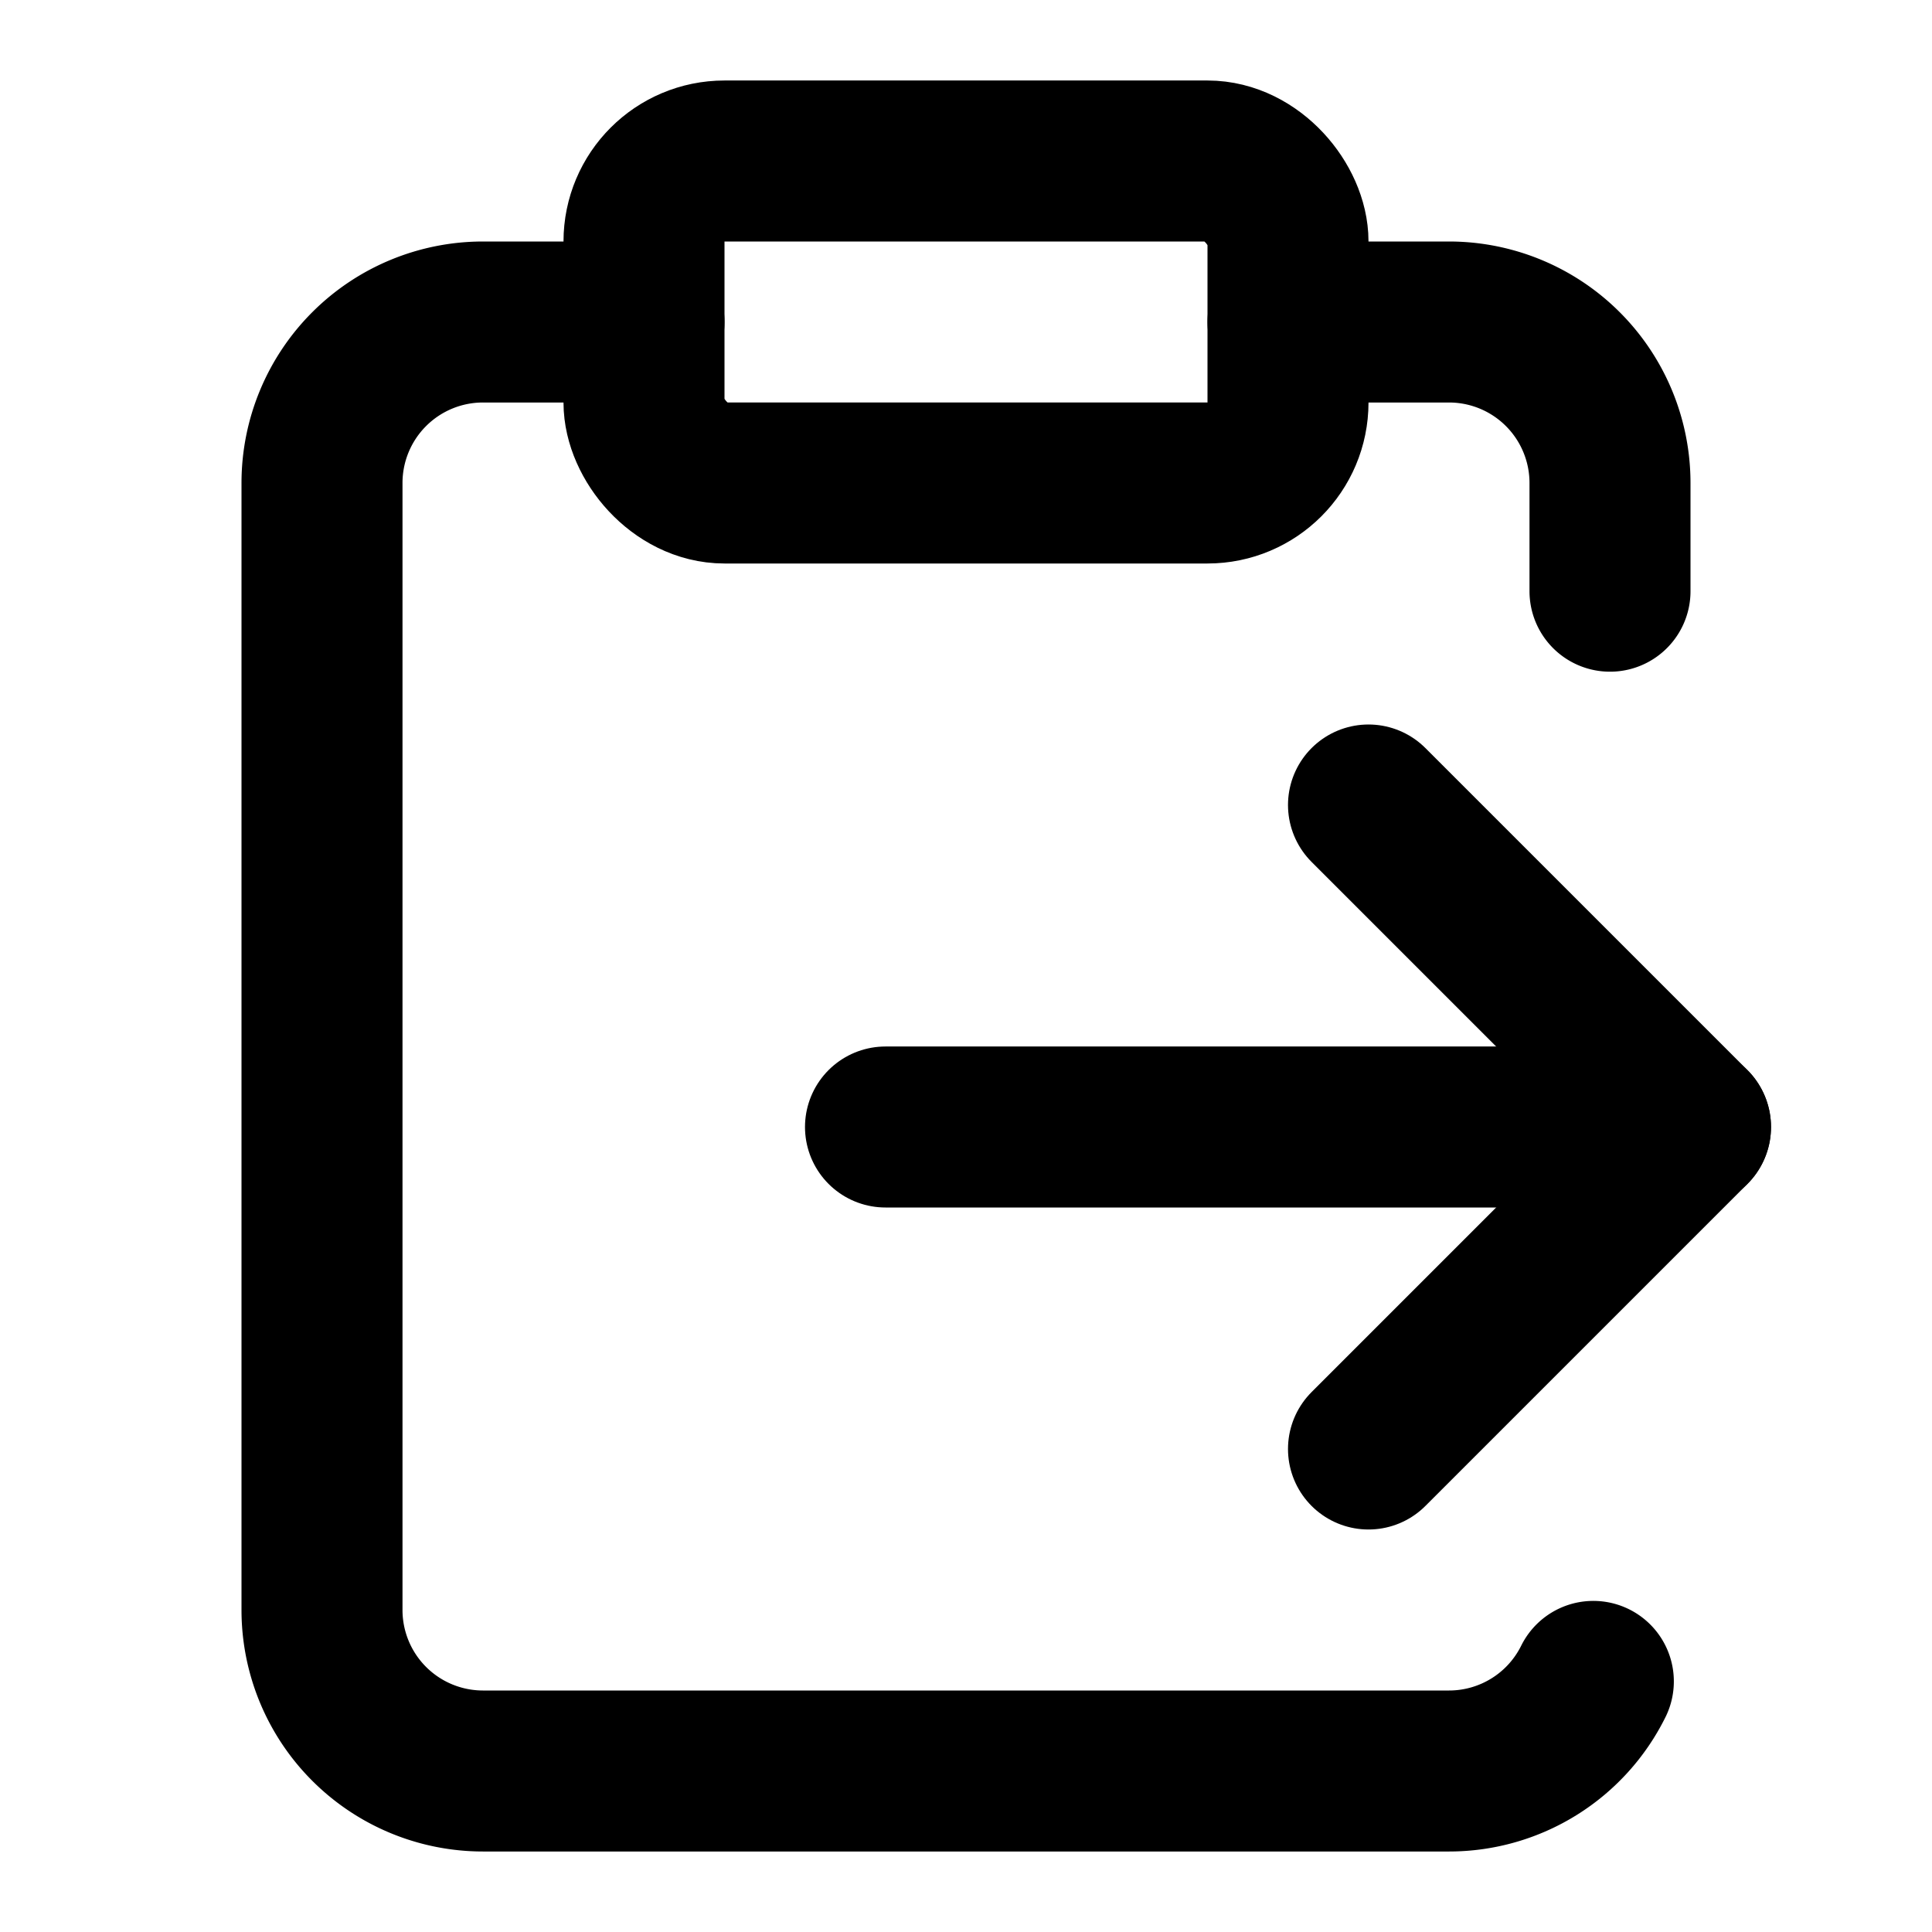
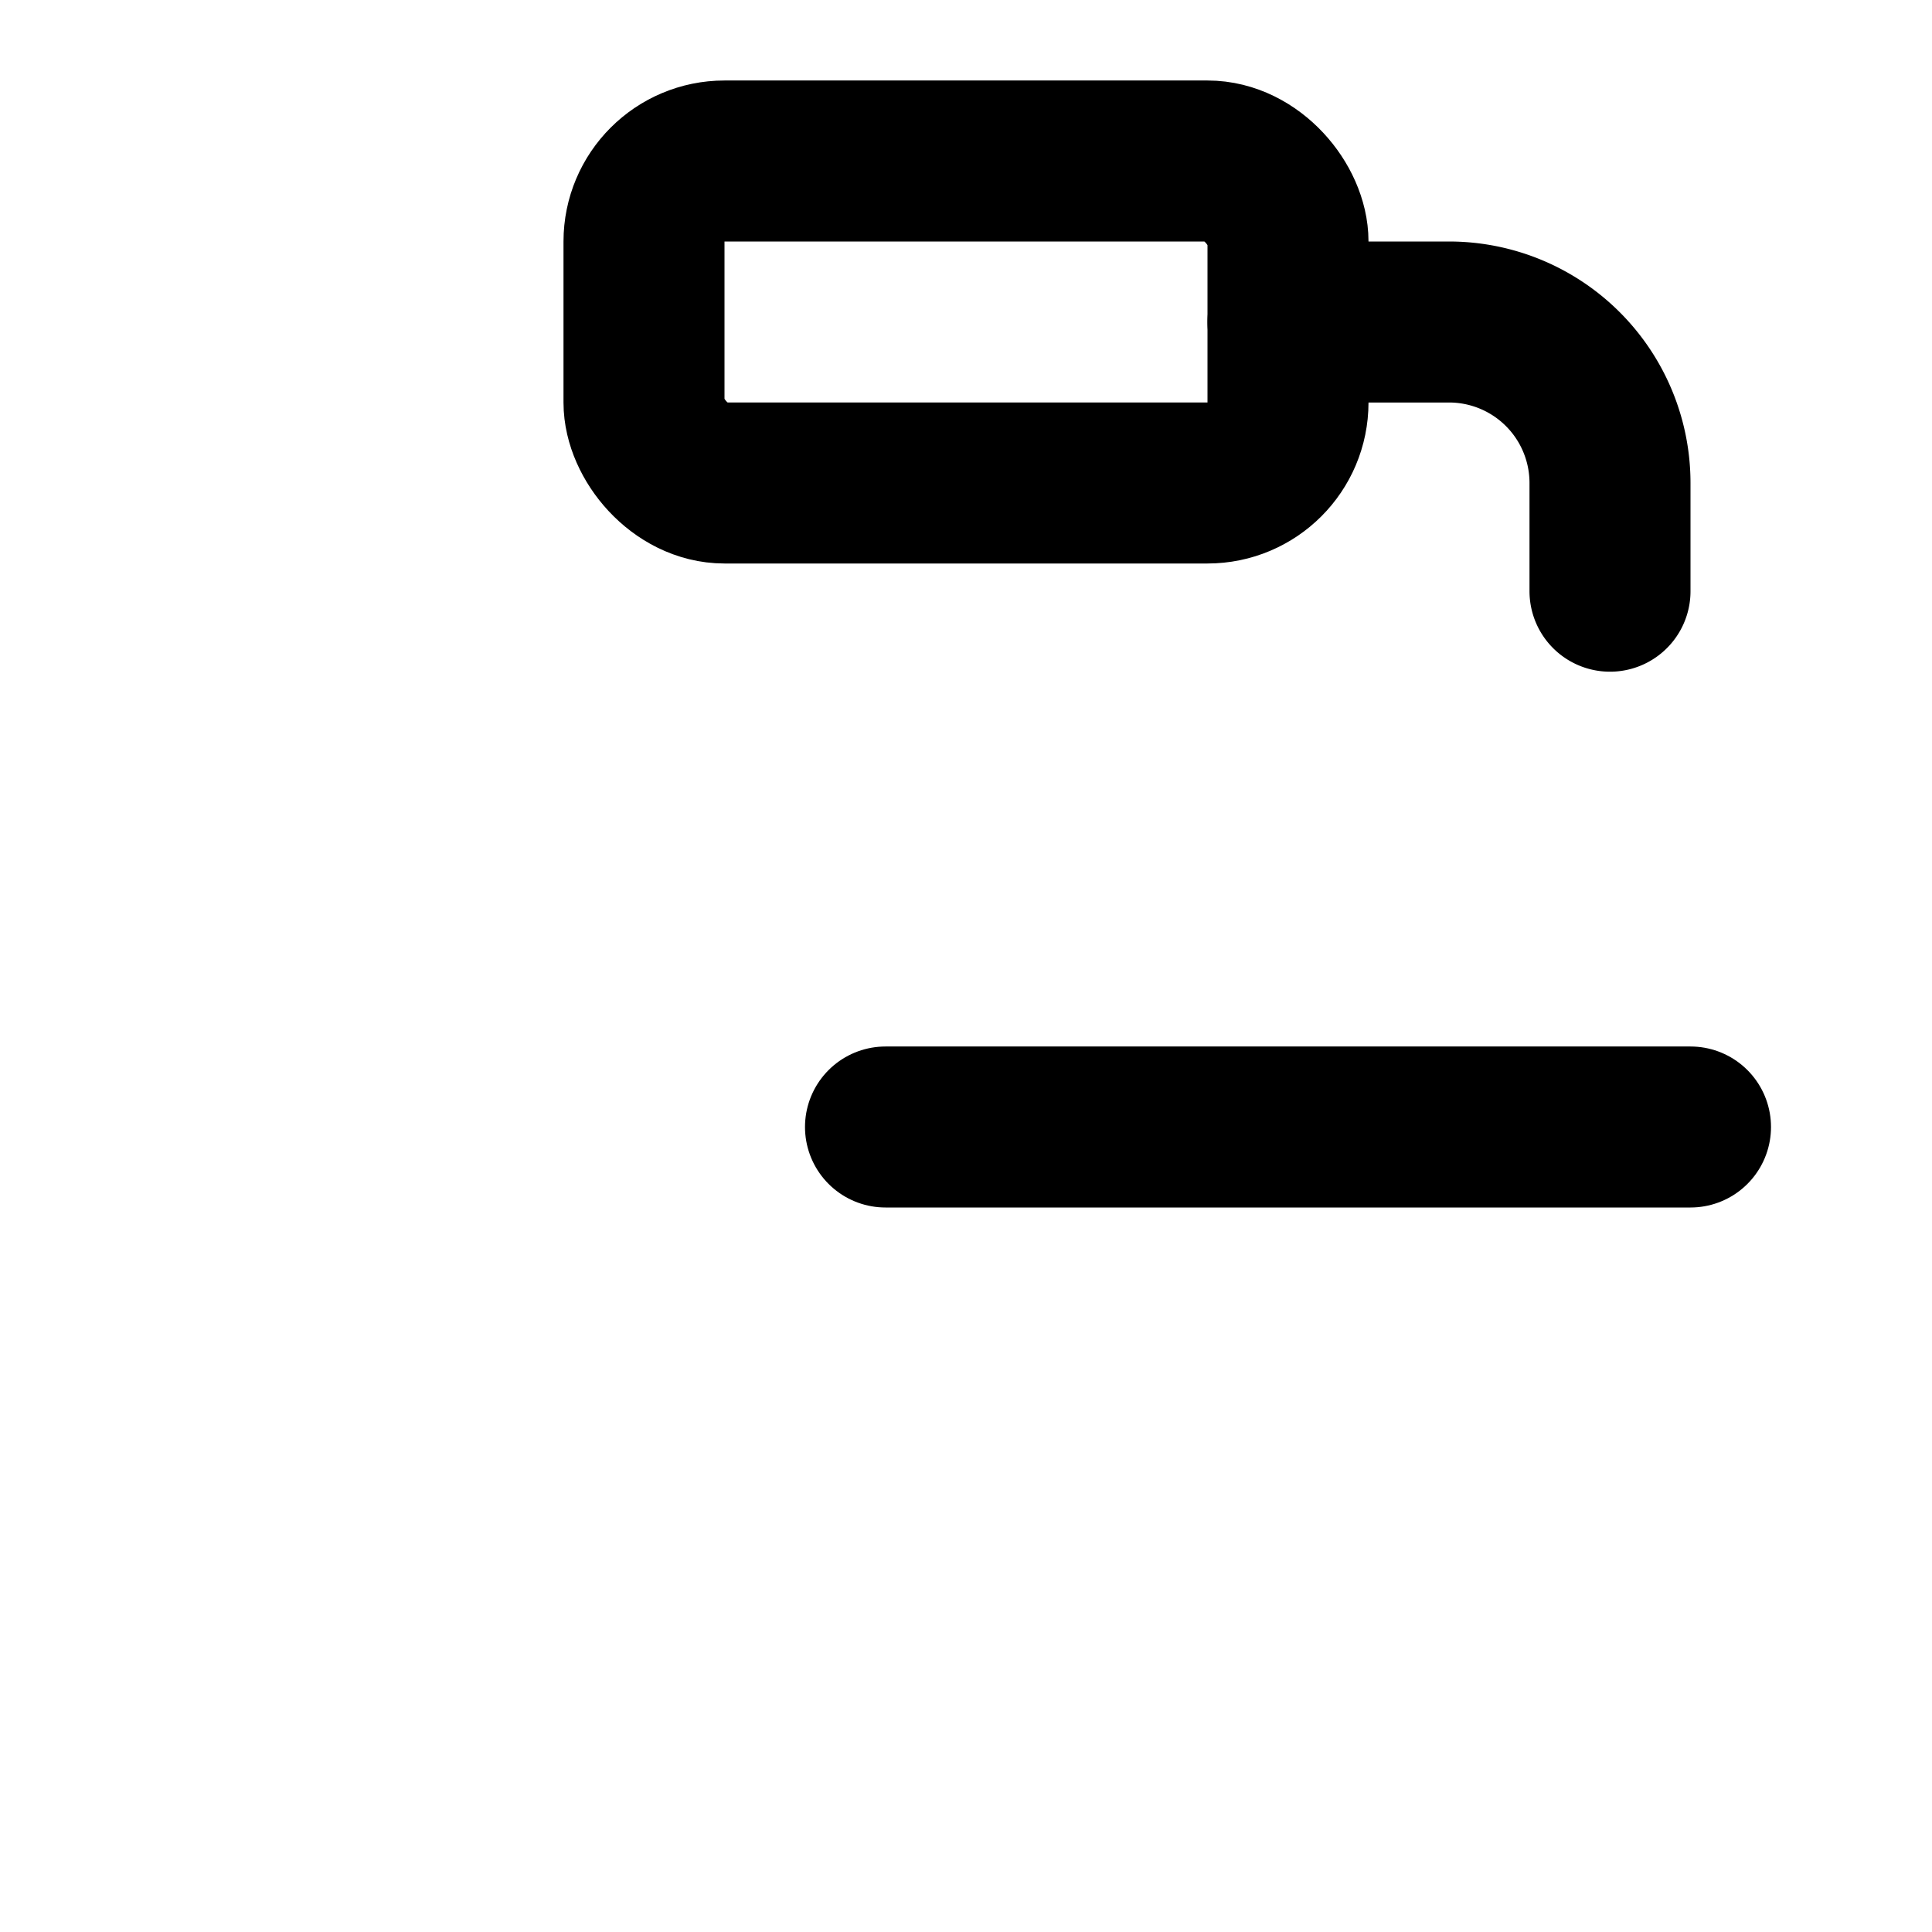
<svg xmlns="http://www.w3.org/2000/svg" width="24" height="24" viewBox="0 0 24 24" fill="none" stroke="currentColor" stroke-width="2" stroke-linecap="round" stroke-linejoin="round">
  <path d="M11 14h10" />
  <path d="M16 4h2a2 2 0 0 1 2 2v1.344" />
-   <path d="m17 18 4-4-4-4" />
-   <path d="M8 4H6a2 2 0 0 0-2 2v14a2 2 0 0 0 2 2h12a2 2 0 0 0 1.793-1.113" />
  <rect x="8" y="2" width="8" height="4" rx="1" />
</svg>